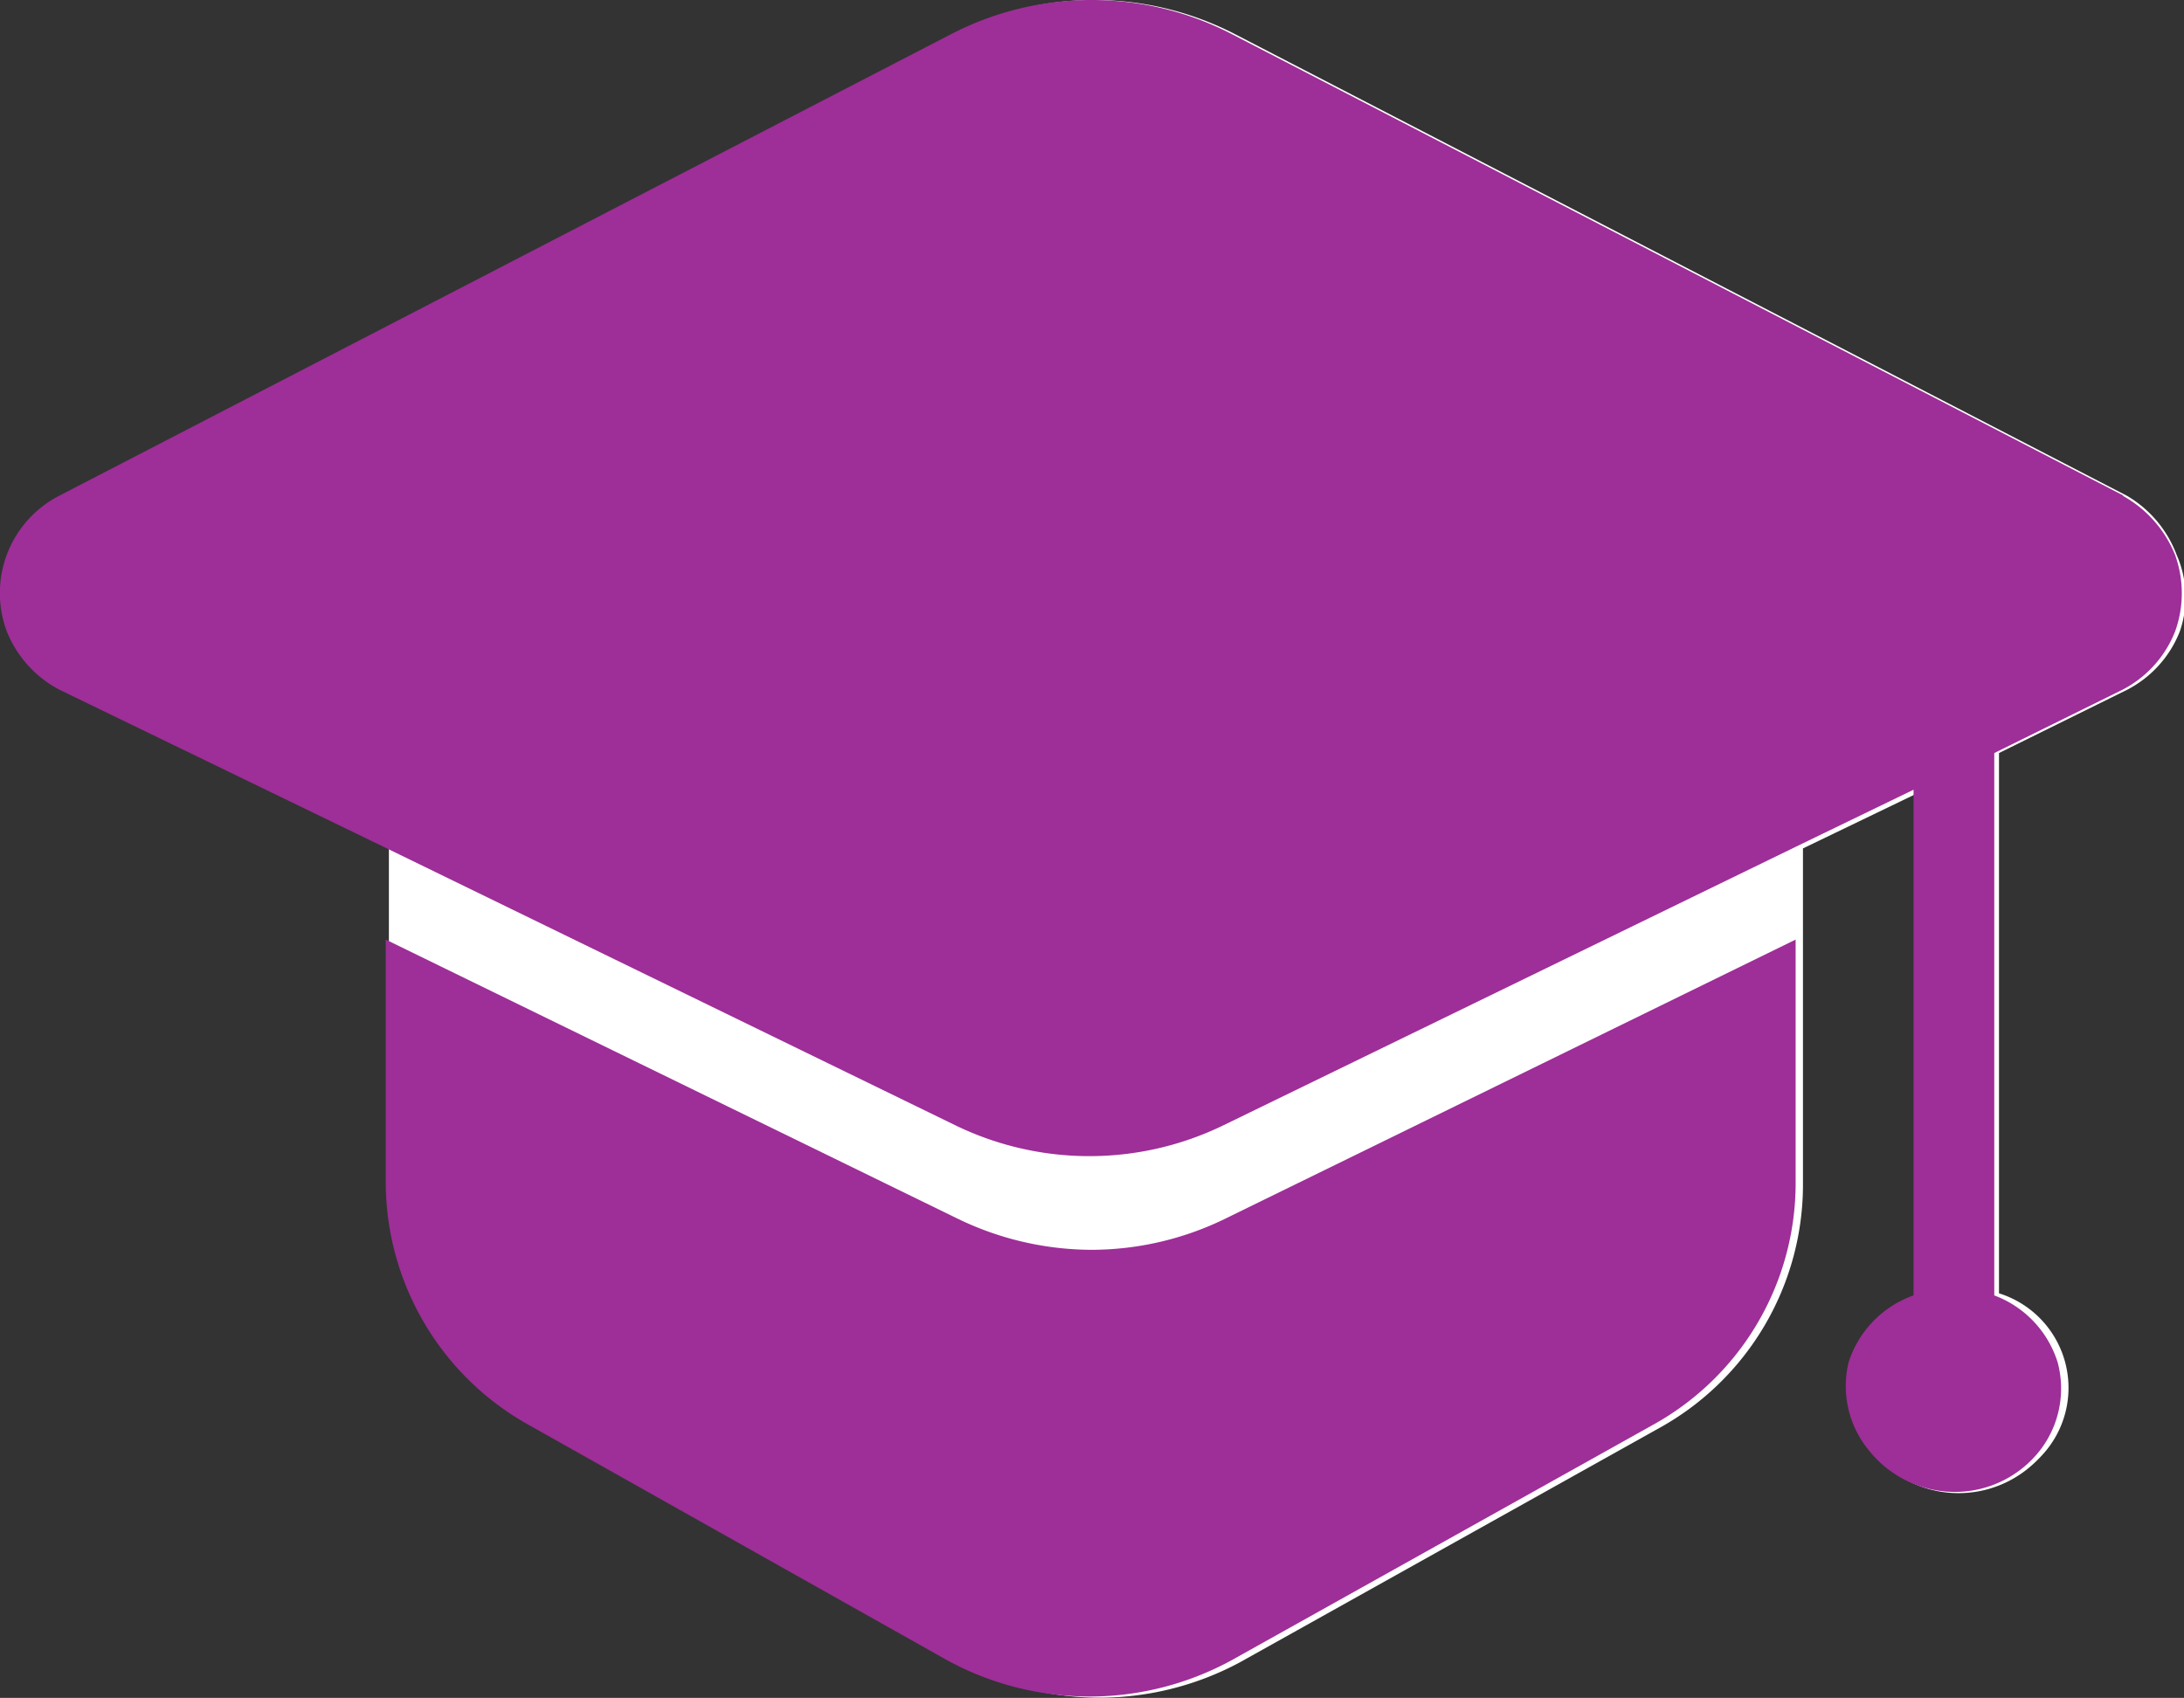
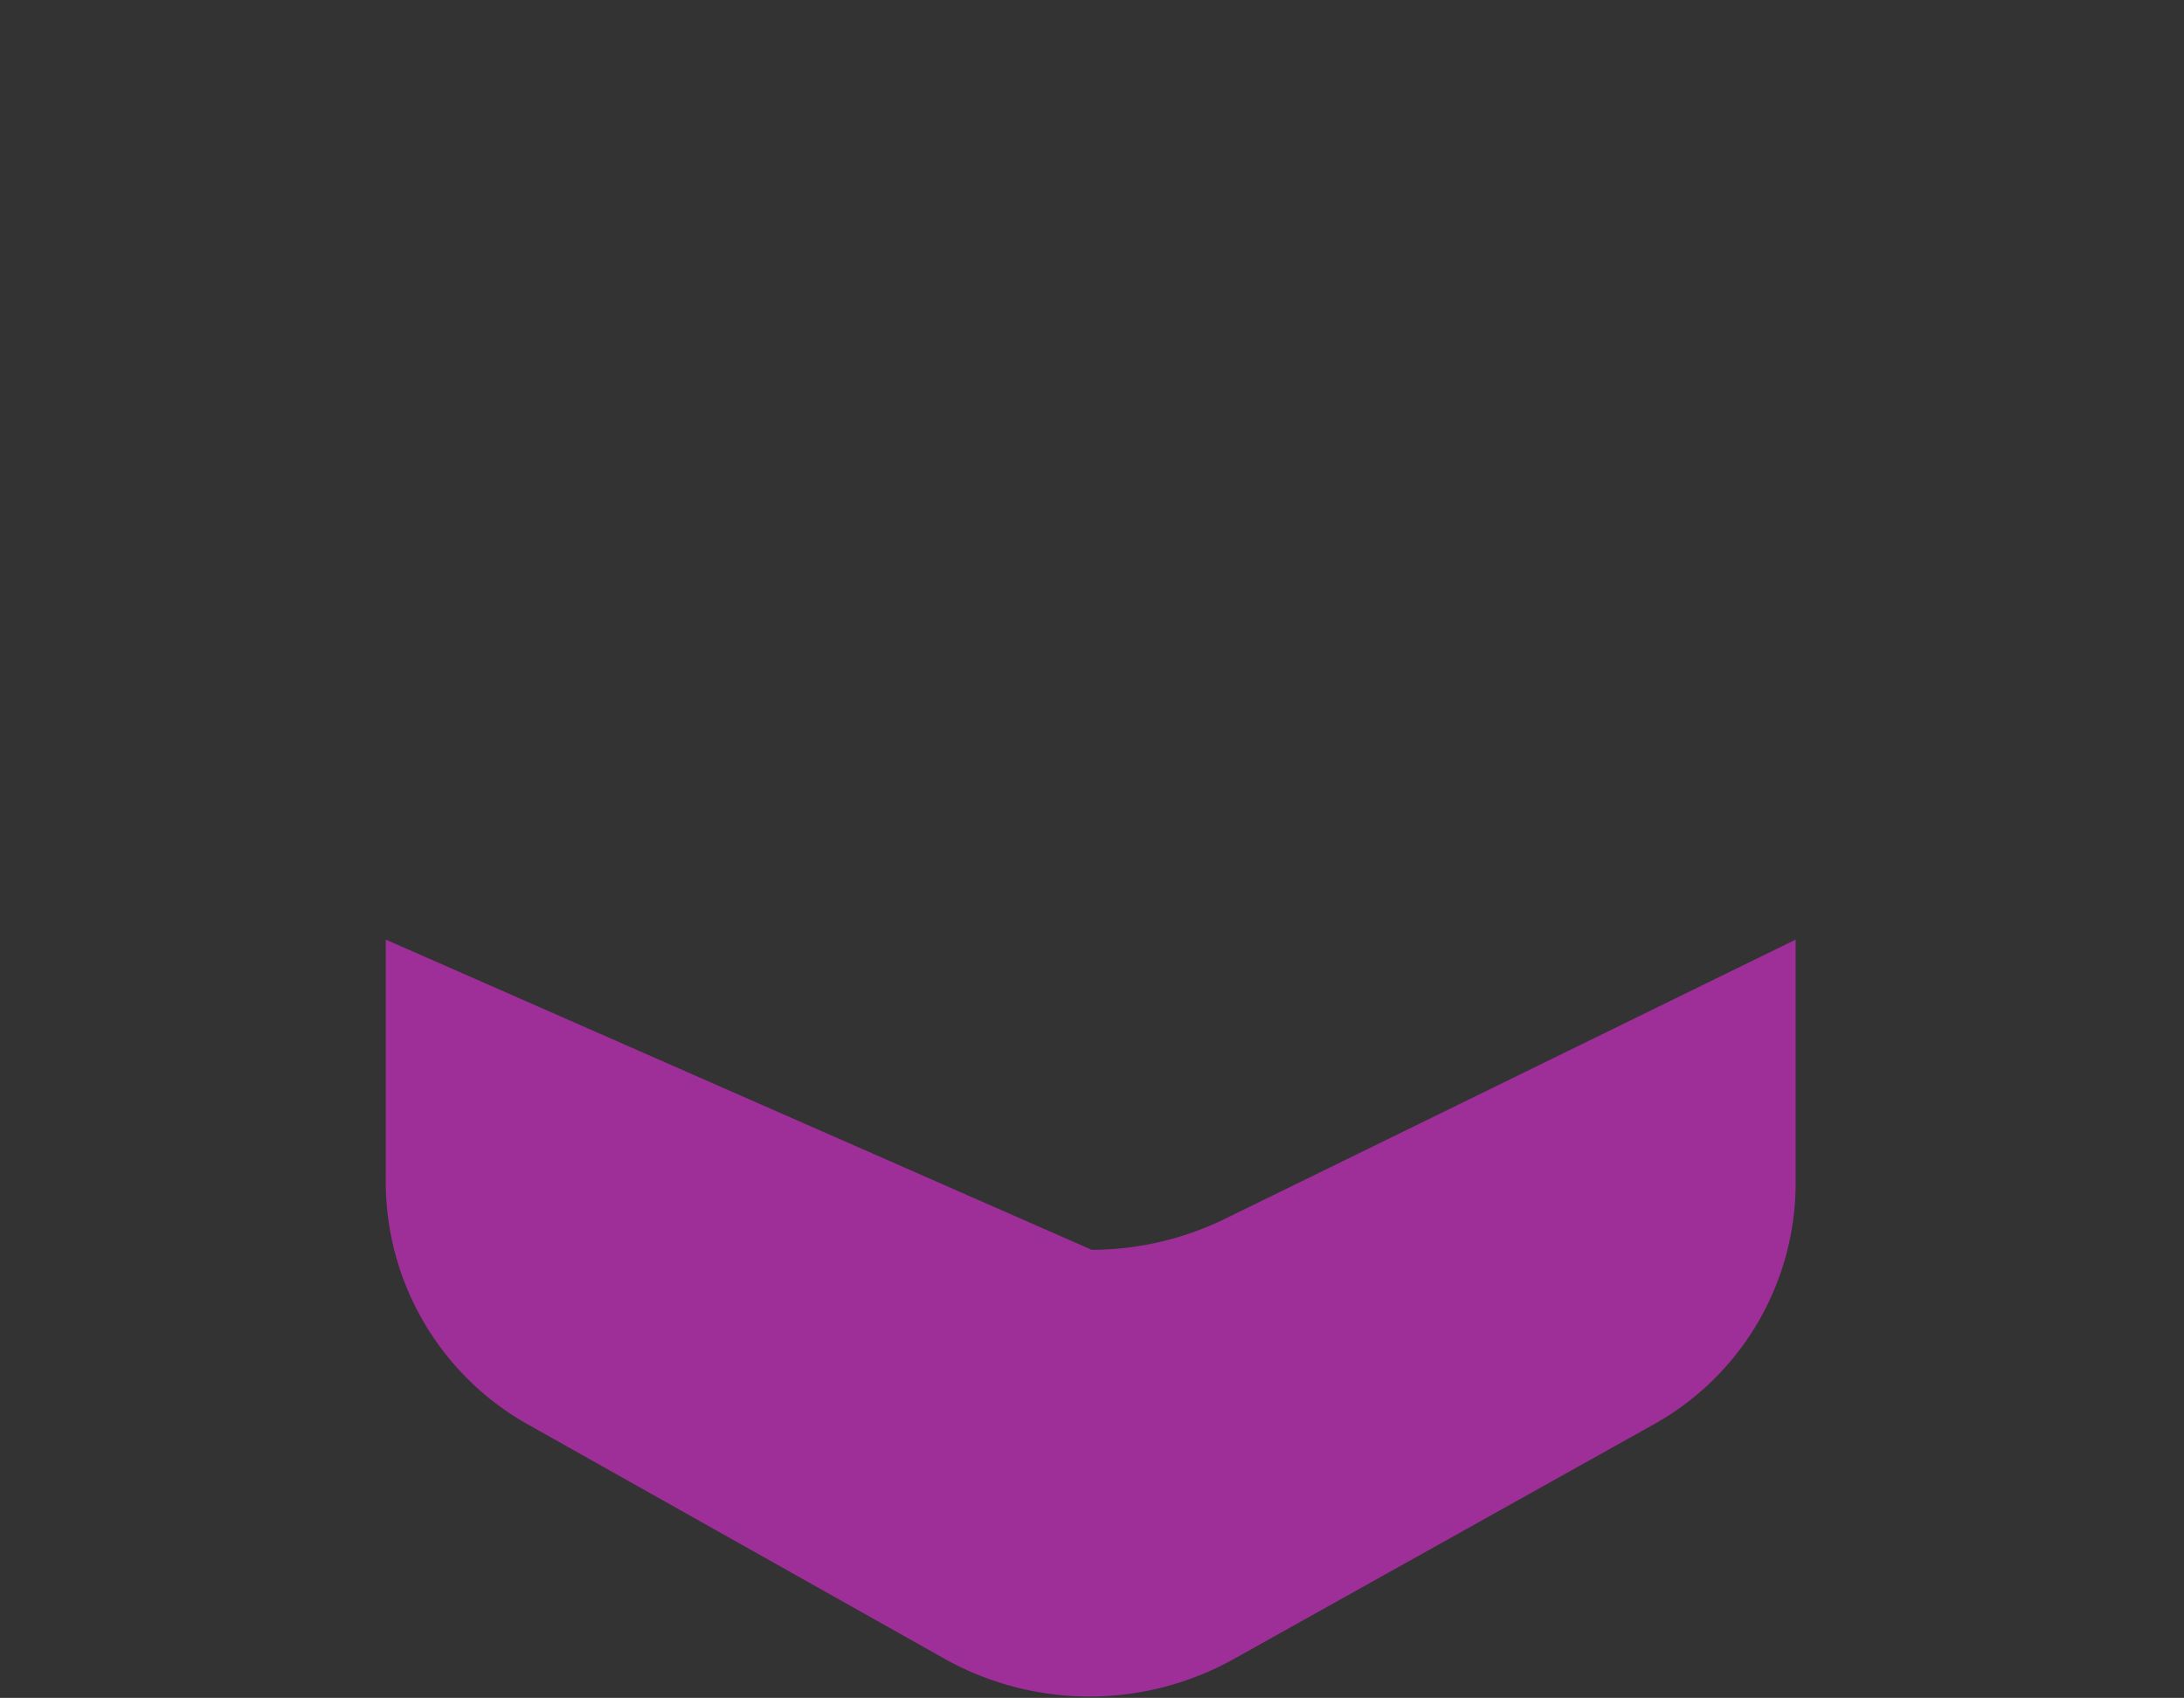
<svg xmlns="http://www.w3.org/2000/svg" id="Layer_1" data-name="Layer 1" viewBox="0 0 41.67 32.4">
  <rect x="0" y="0" width="41.67" height="32.4" fill="#333333" stroke="none" />
  <defs>
    <style>.cls-1{fill:#fff;}.cls-2{fill:#9e2e98;}</style>
  </defs>
-   <path class="cls-1" d="M41.48,10.59a2.2,2.2,0,0,0-.95-1.13h0l-17-8.8a5.85,5.85,0,0,0-5.4,0l-17,8.8a2.2,2.2,0,0,0-.95,1.13,2,2,0,0,0,0,1.46,2.13,2.13,0,0,0,1,1.11l6.19,3h0v6.38a5.31,5.31,0,0,0,2.73,4.6l8,4.5a5.66,5.66,0,0,0,5.51.08l8-4.47a5.31,5.31,0,0,0,2.74-4.6V16.19l2.26-1.09v9.62A2,2,0,0,0,35.37,26a1.94,1.94,0,0,0,.29,1.68,2.1,2.1,0,0,0,3,.33,2.57,2.57,0,0,0,.33-.33,1.89,1.89,0,0,0-.9-3V14.37l2.45-1.21a2.13,2.13,0,0,0,1-1.11A2,2,0,0,0,41.48,10.59Z" transform="translate(0.05 0)" />
-   <path class="cls-2" d="M20.78,23.85a5.88,5.88,0,0,1-2.57-.6L7.31,17.93v4.64A5.31,5.31,0,0,0,10,27.17l8,4.5a5.66,5.66,0,0,0,5.47,0l8-4.47a5.27,5.27,0,0,0,2.74-4.6V17.93L23.34,23.25A5.83,5.83,0,0,1,20.78,23.85Z" transform="translate(0.05 0)" />
-   <path class="cls-2" d="M40.47,9.46l-17-8.8a5.83,5.83,0,0,0-5.39,0l-17,8.8a2.09,2.09,0,0,0-1,2.59,2.17,2.17,0,0,0,1,1.11l6.19,3,10.9,5.31a5.85,5.85,0,0,0,5.13,0l10.91-5.31,2.25-1.09v9.65A2,2,0,0,0,35.22,26a1.93,1.93,0,0,0,.39,1.68,2.1,2.1,0,0,0,1.64.79,2.06,2.06,0,0,0,1.62-.79A1.93,1.93,0,0,0,39.21,26,2,2,0,0,0,38,24.72V14.37l2.45-1.21a2.13,2.13,0,0,0,1-1.11,2.15,2.15,0,0,0,0-1.46,2.25,2.25,0,0,0-1-1.13Z" transform="translate(0.05 0)" />
+   <path class="cls-2" d="M20.78,23.85L7.31,17.93v4.64A5.31,5.31,0,0,0,10,27.17l8,4.5a5.66,5.66,0,0,0,5.47,0l8-4.47a5.27,5.27,0,0,0,2.74-4.6V17.93L23.34,23.25A5.83,5.83,0,0,1,20.78,23.85Z" transform="translate(0.05 0)" />
</svg>